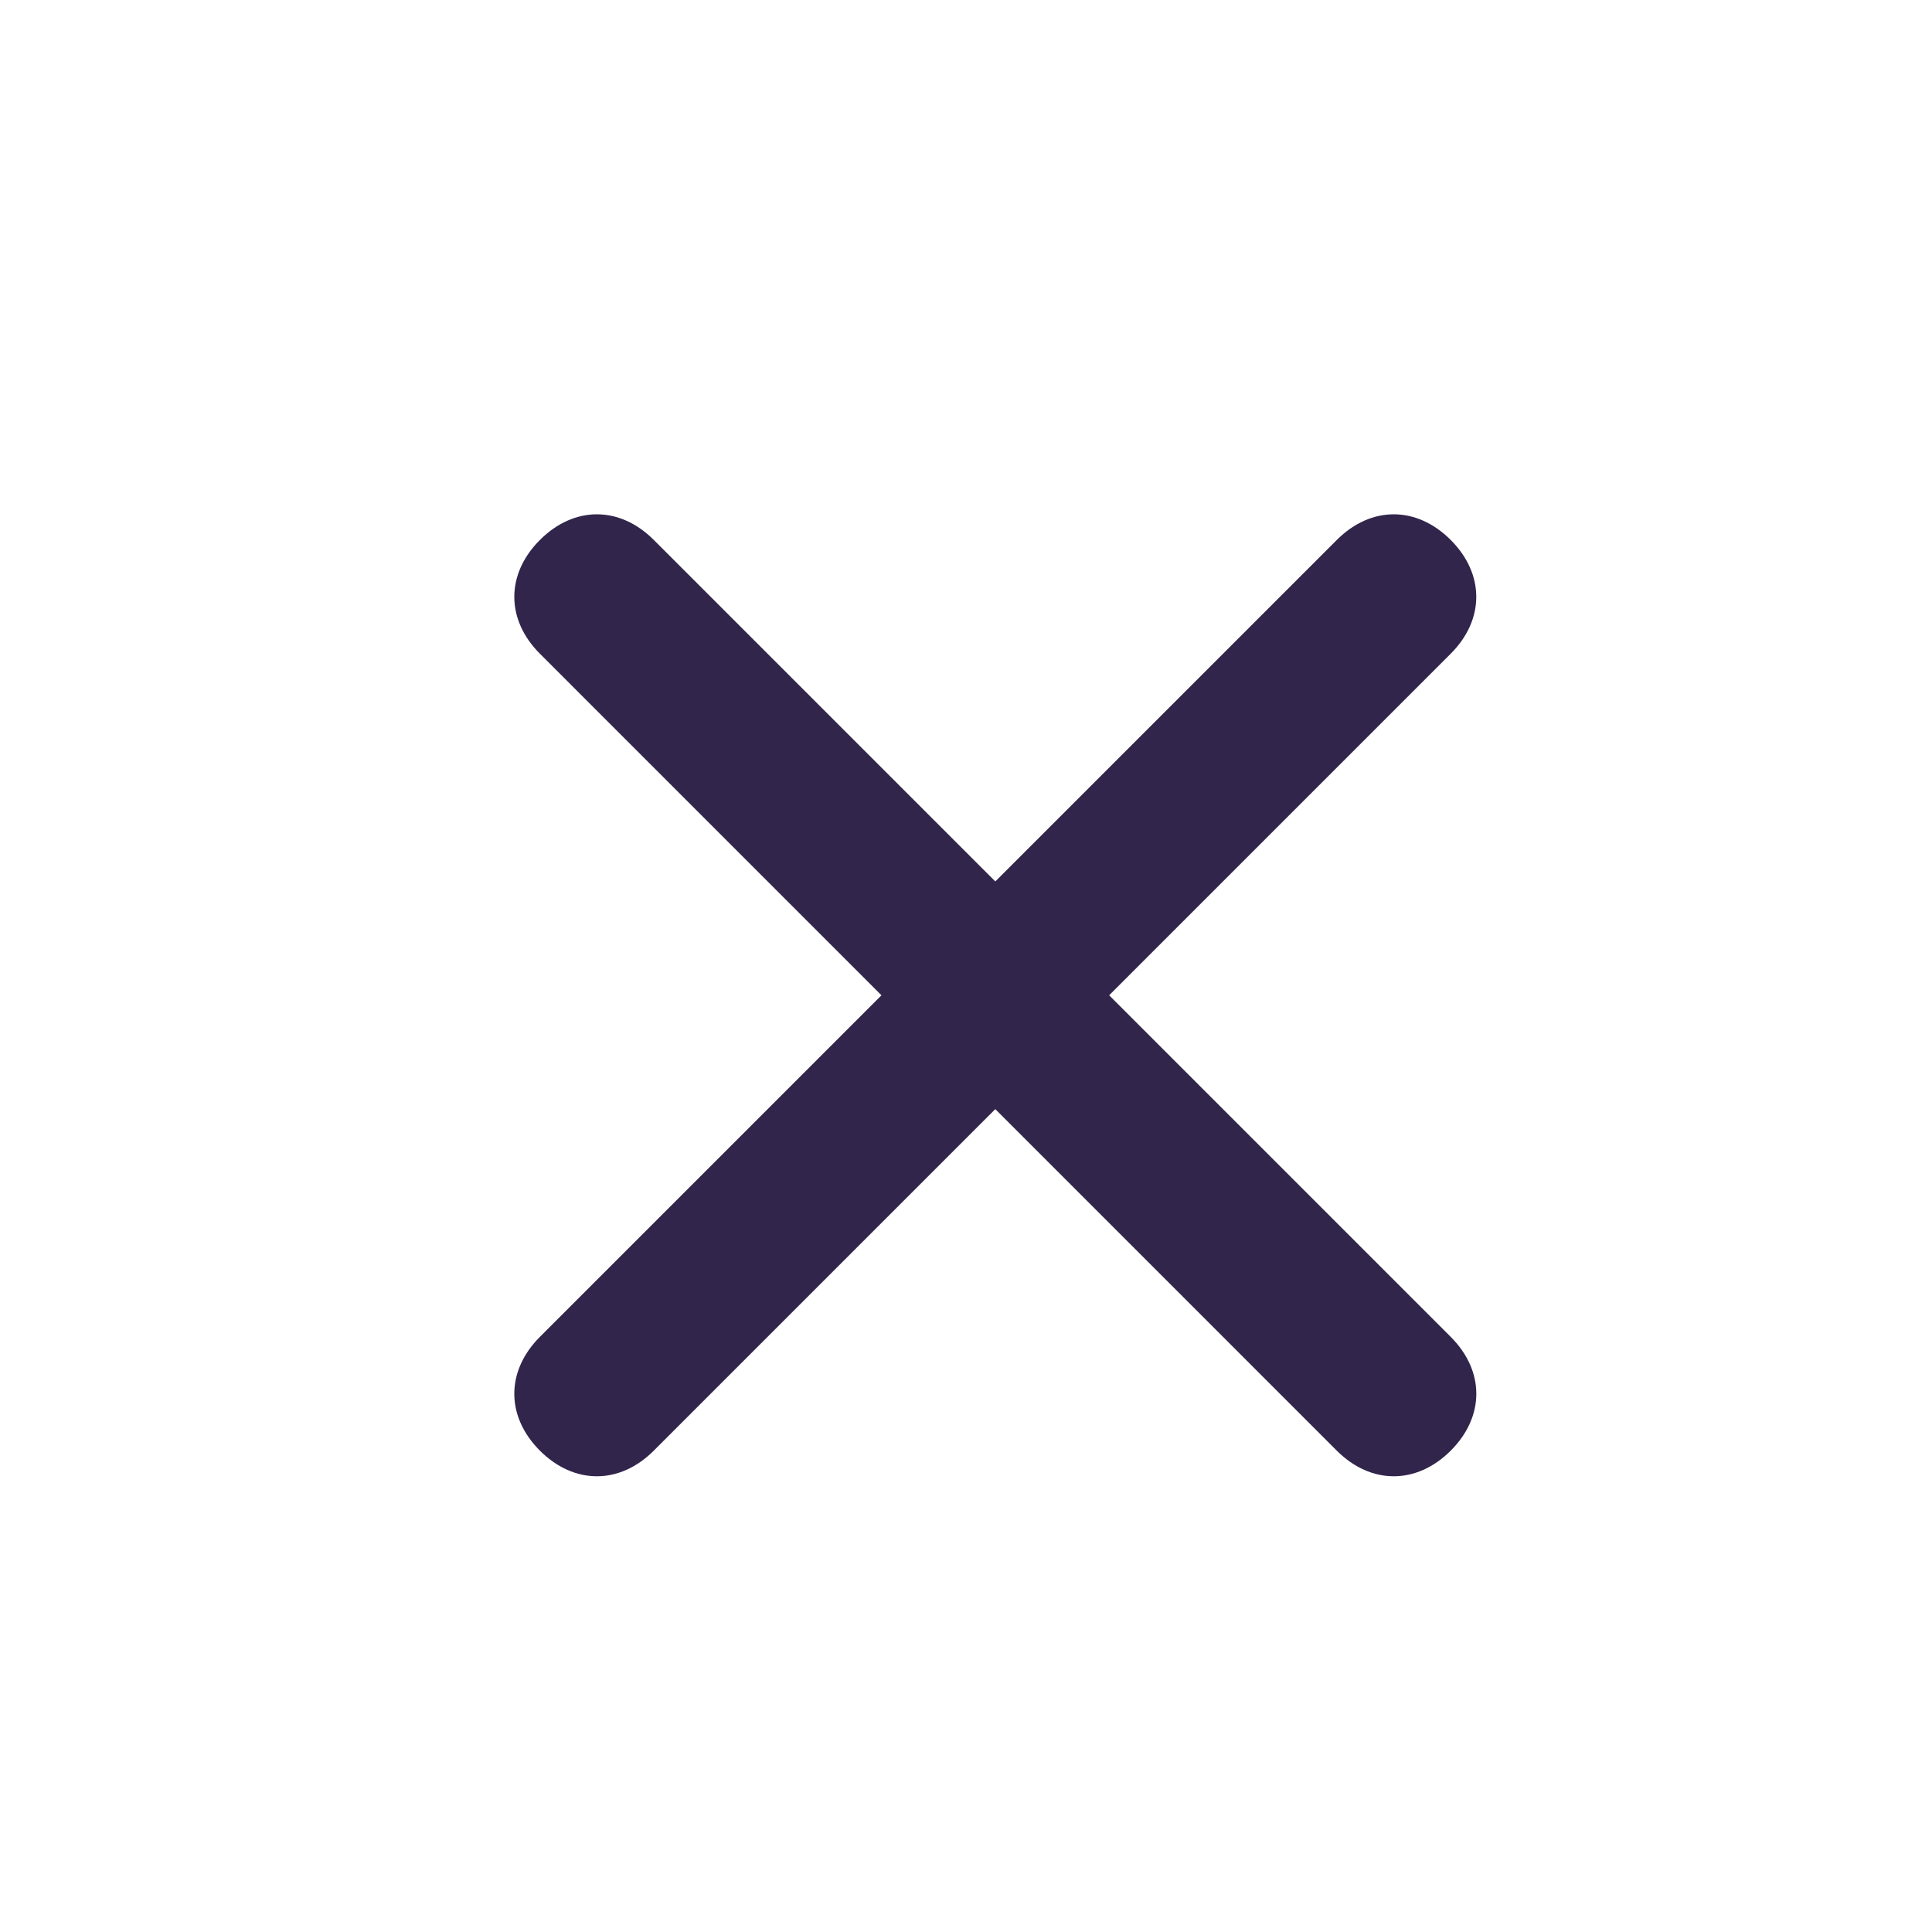
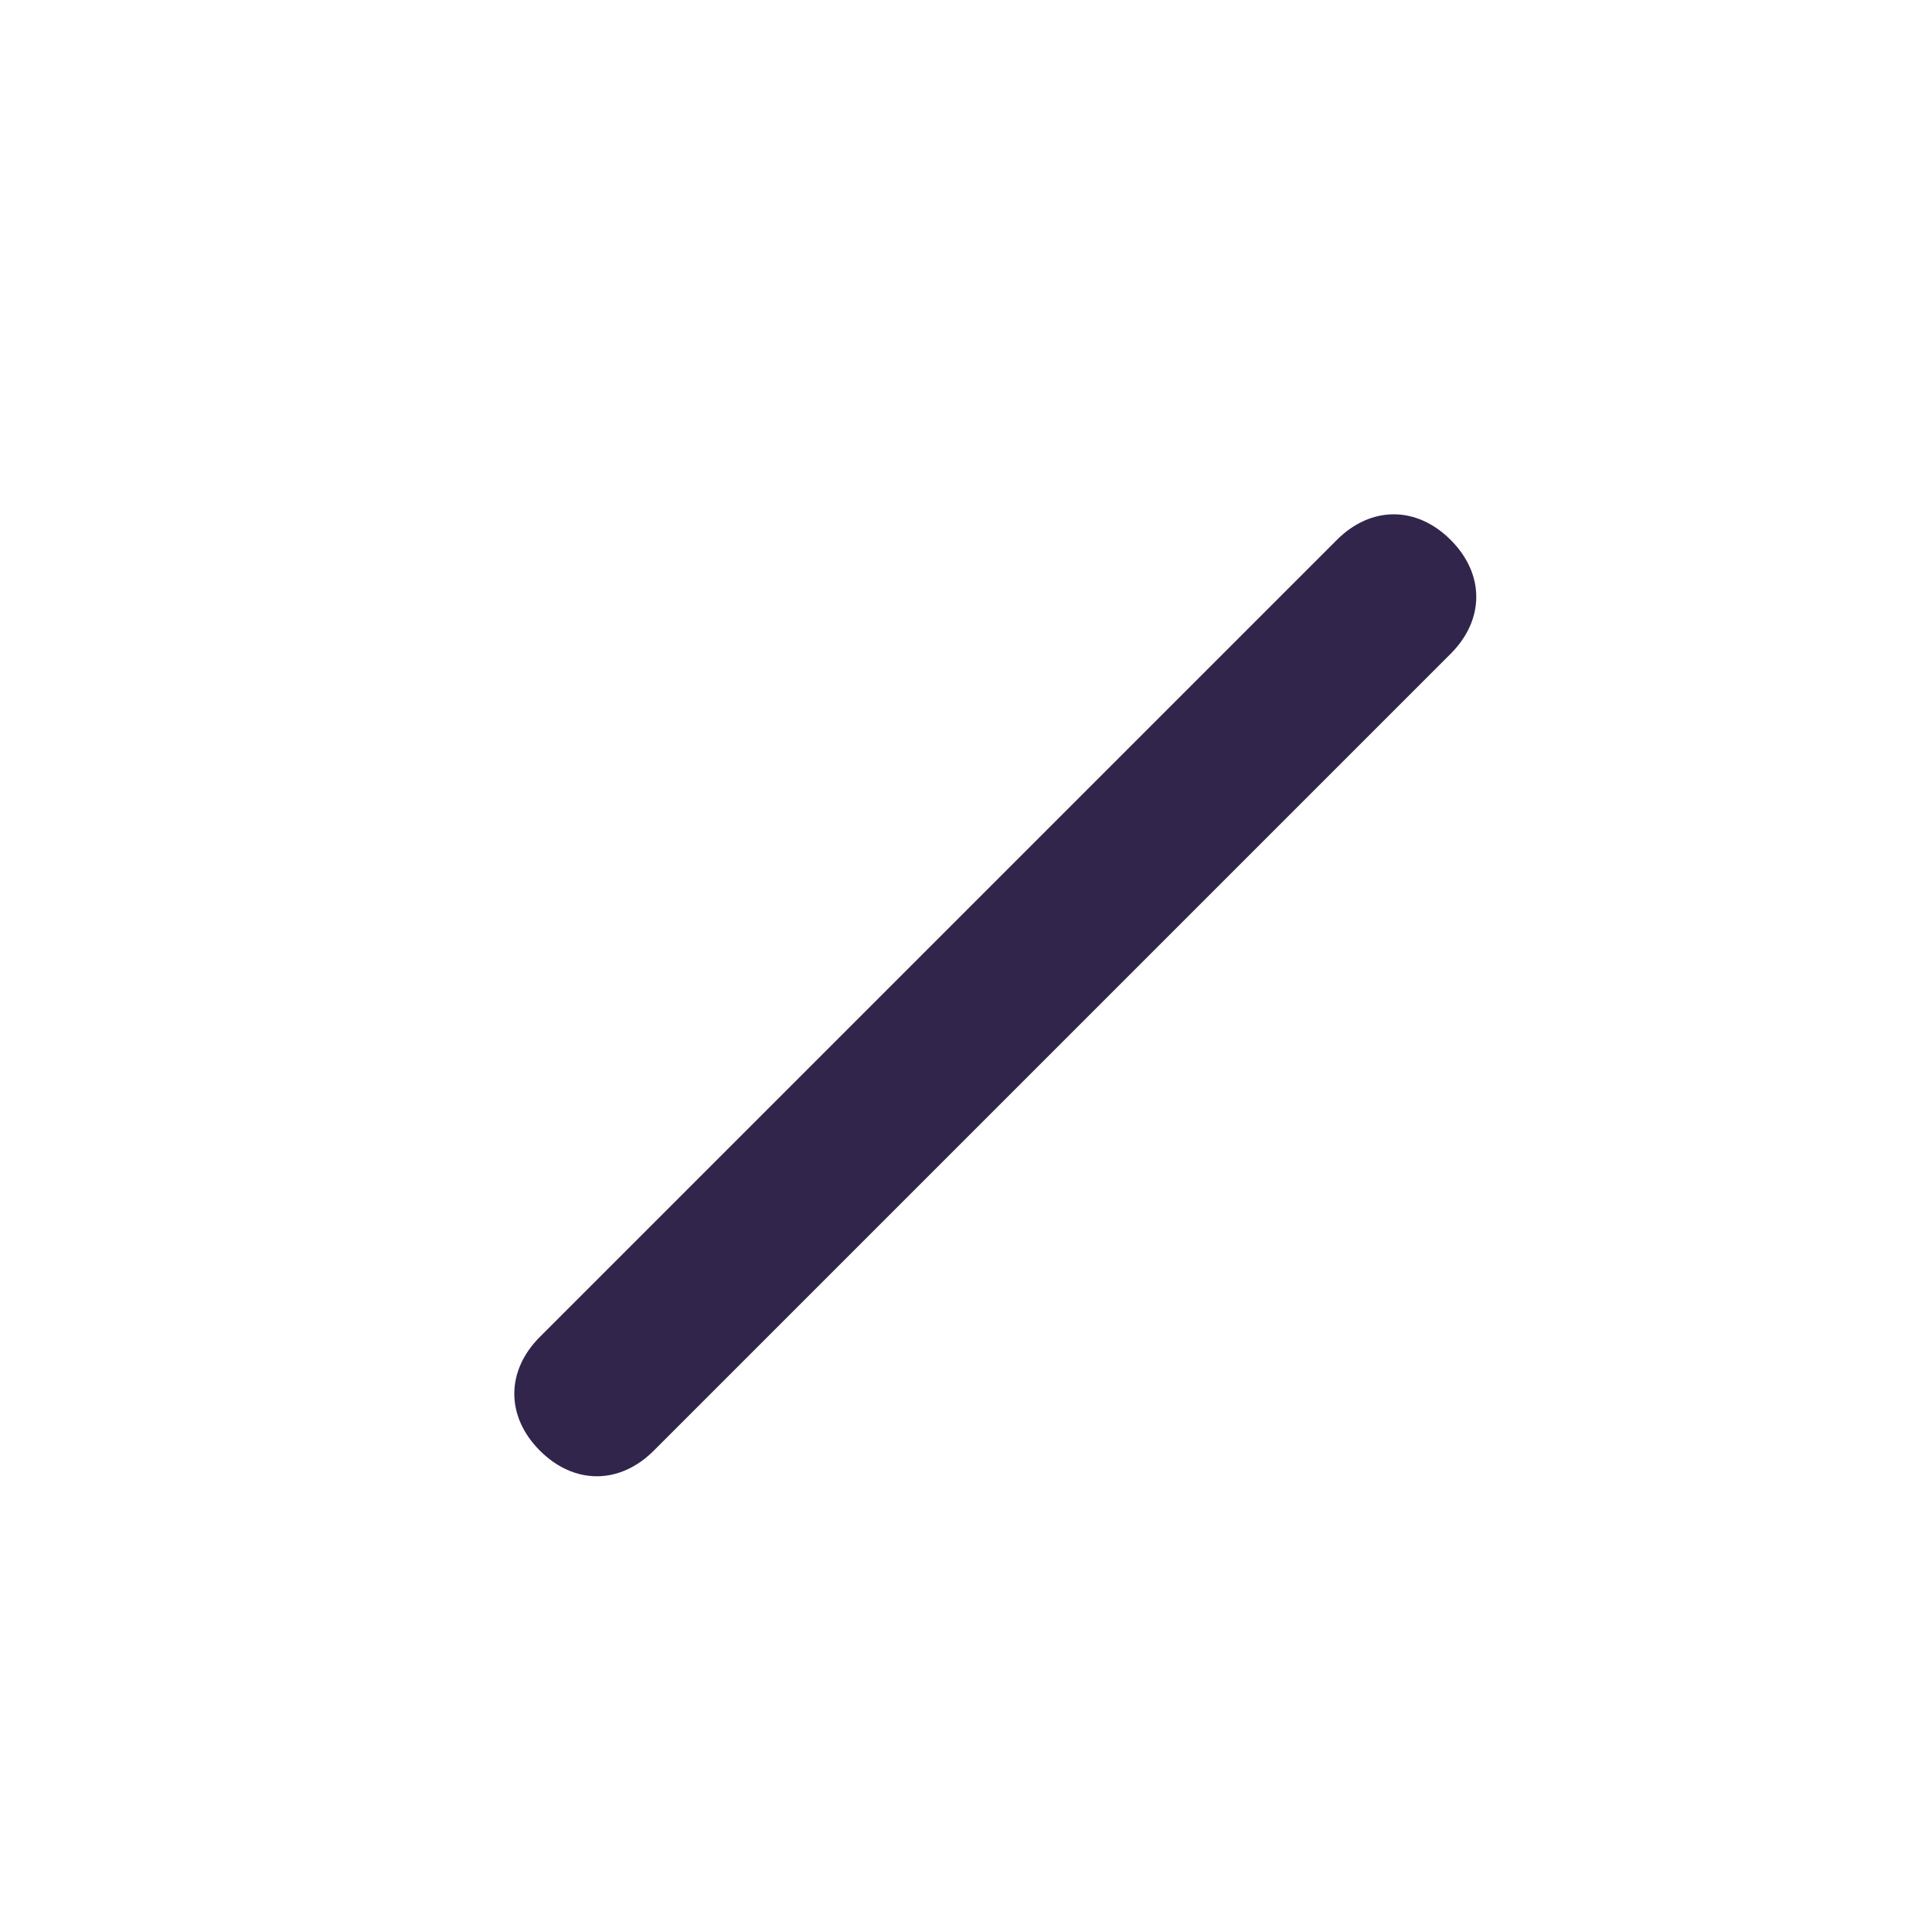
<svg xmlns="http://www.w3.org/2000/svg" width="32" height="32" viewBox="0 0 32 32" fill="none">
-   <path d="M8.943 10.828L22.142 24.028C22.708 24.593 23.462 24.593 24.028 24.028C24.594 23.462 24.594 22.708 24.028 22.142L10.829 8.943C10.263 8.377 9.509 8.377 8.943 8.943C8.377 9.508 8.377 10.263 8.943 10.828Z" fill="#32254C" />
  <path d="M24.028 10.828L10.828 24.028C10.263 24.593 9.509 24.593 8.943 24.028C8.377 23.462 8.377 22.708 8.943 22.142L22.142 8.943C22.708 8.377 23.462 8.377 24.028 8.943C24.593 9.508 24.593 10.263 24.028 10.828Z" fill="#32254C" />
</svg>